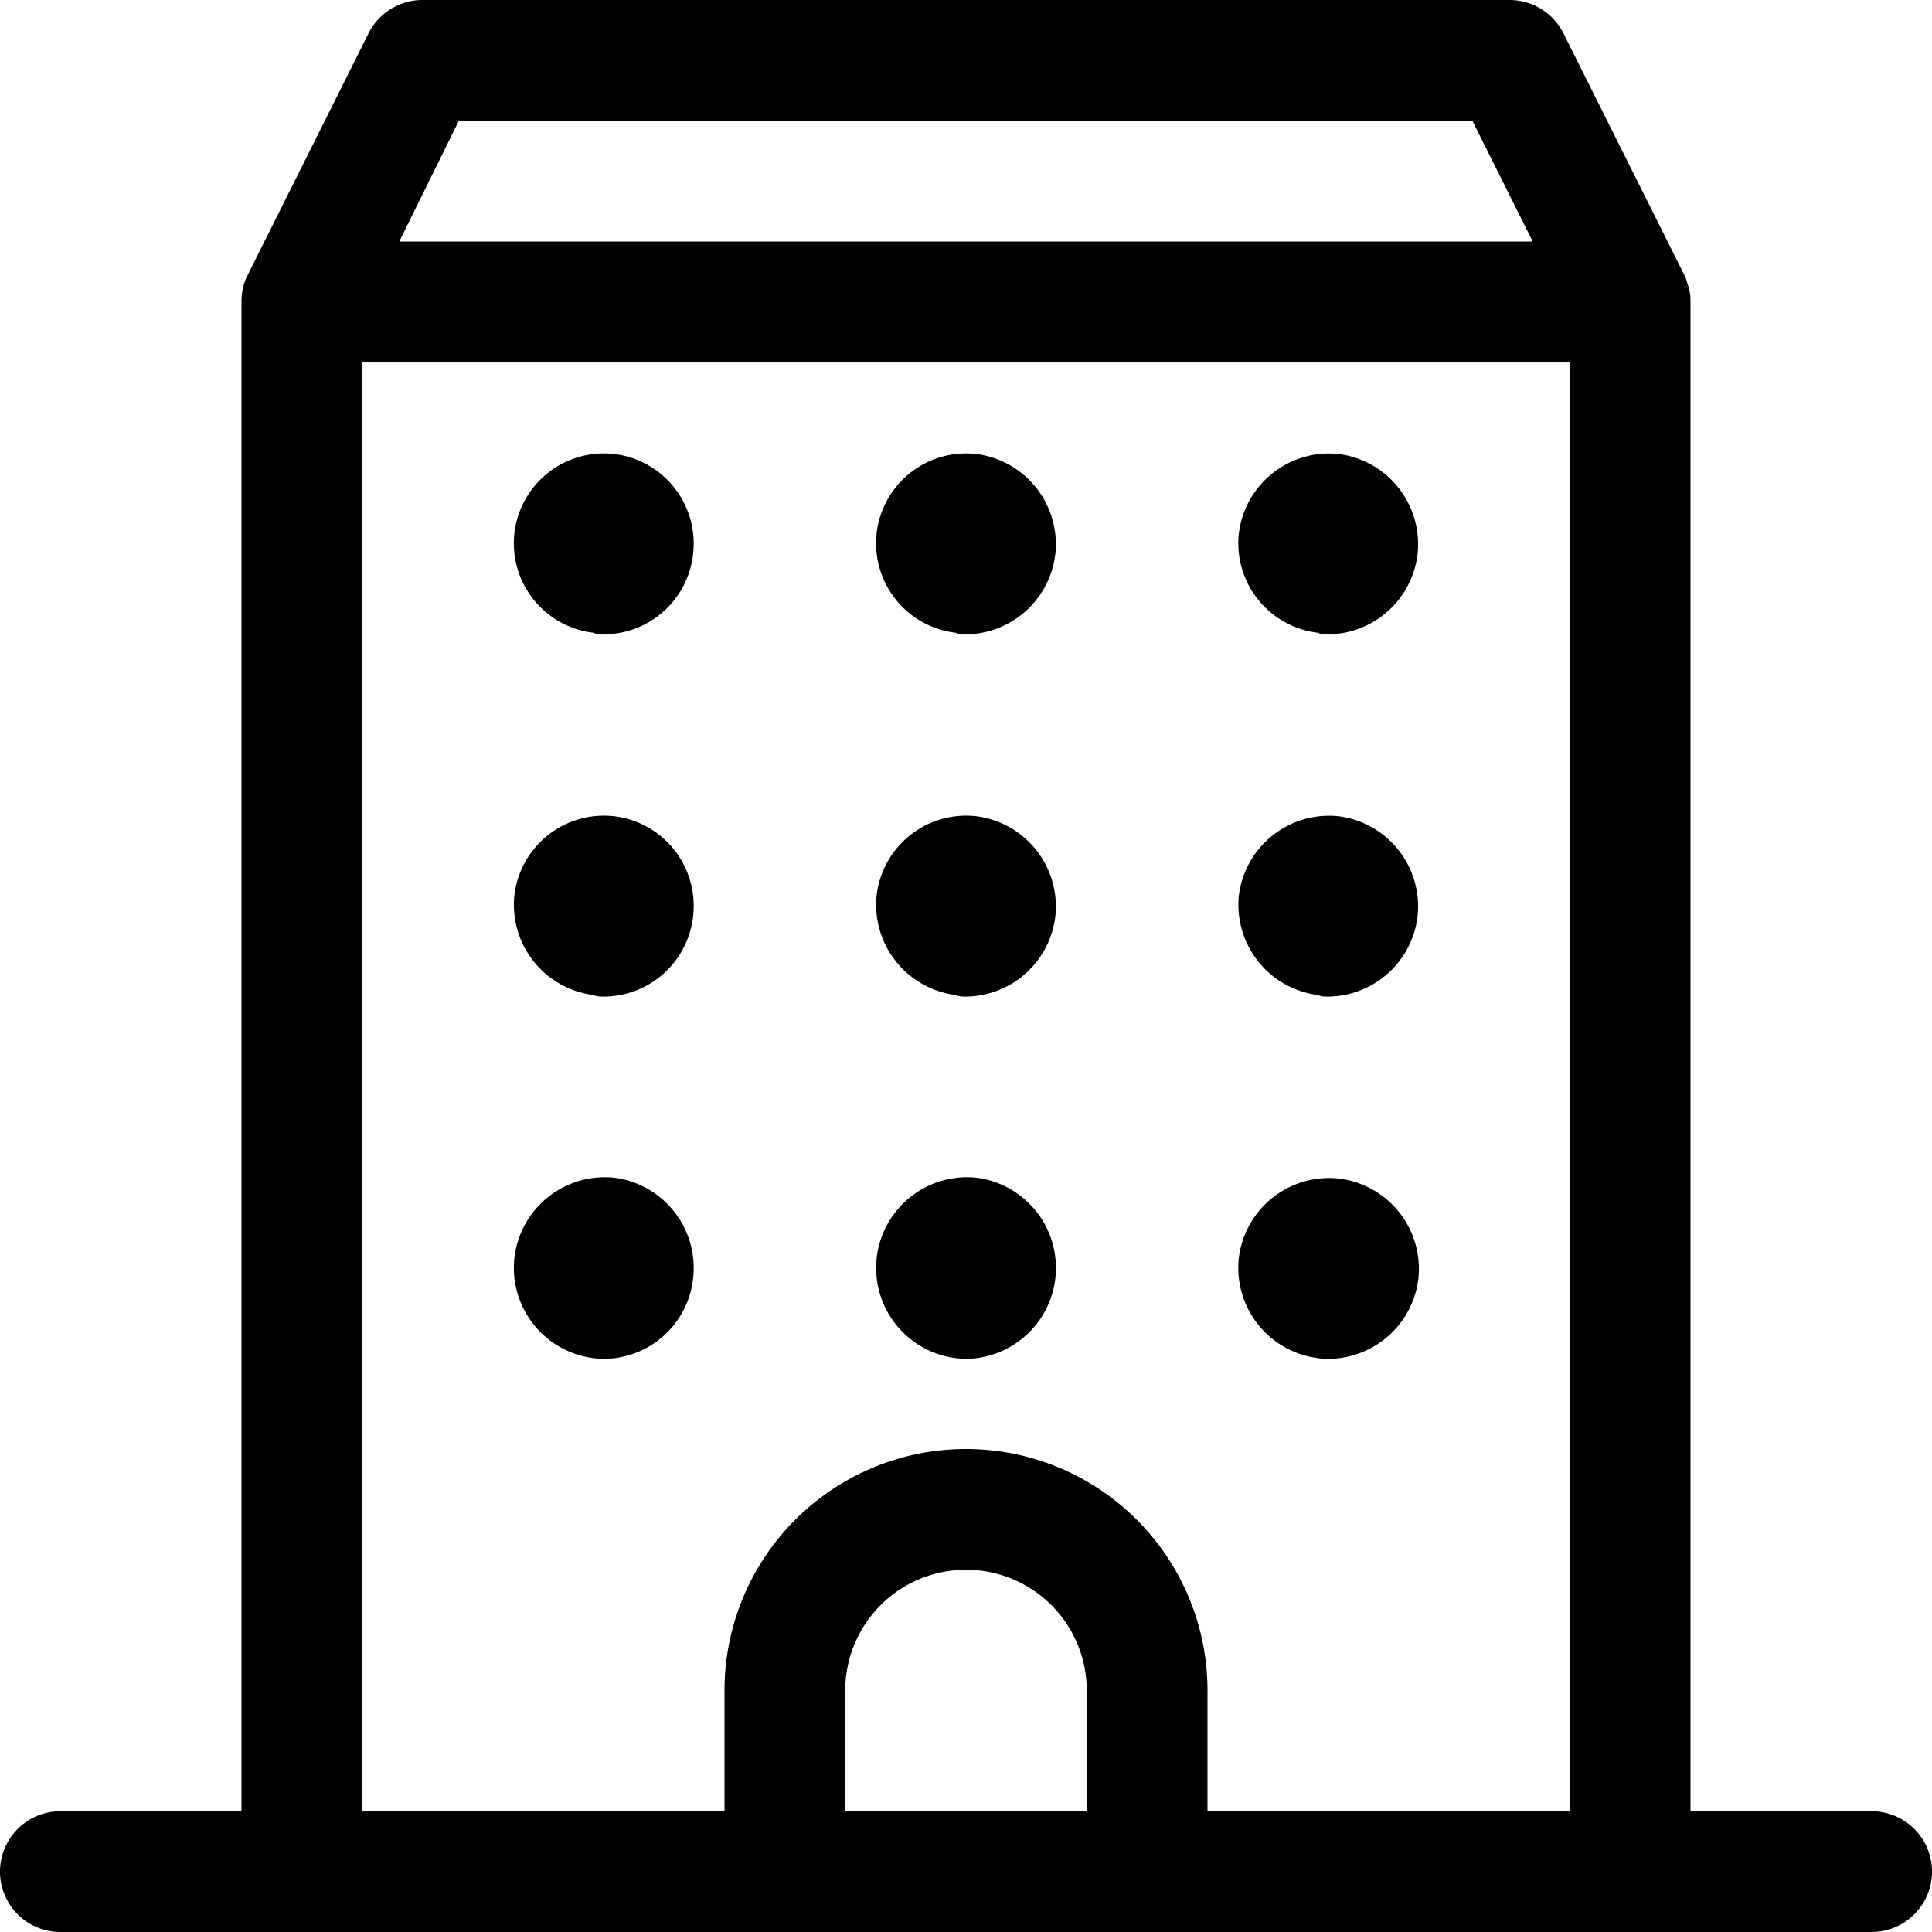
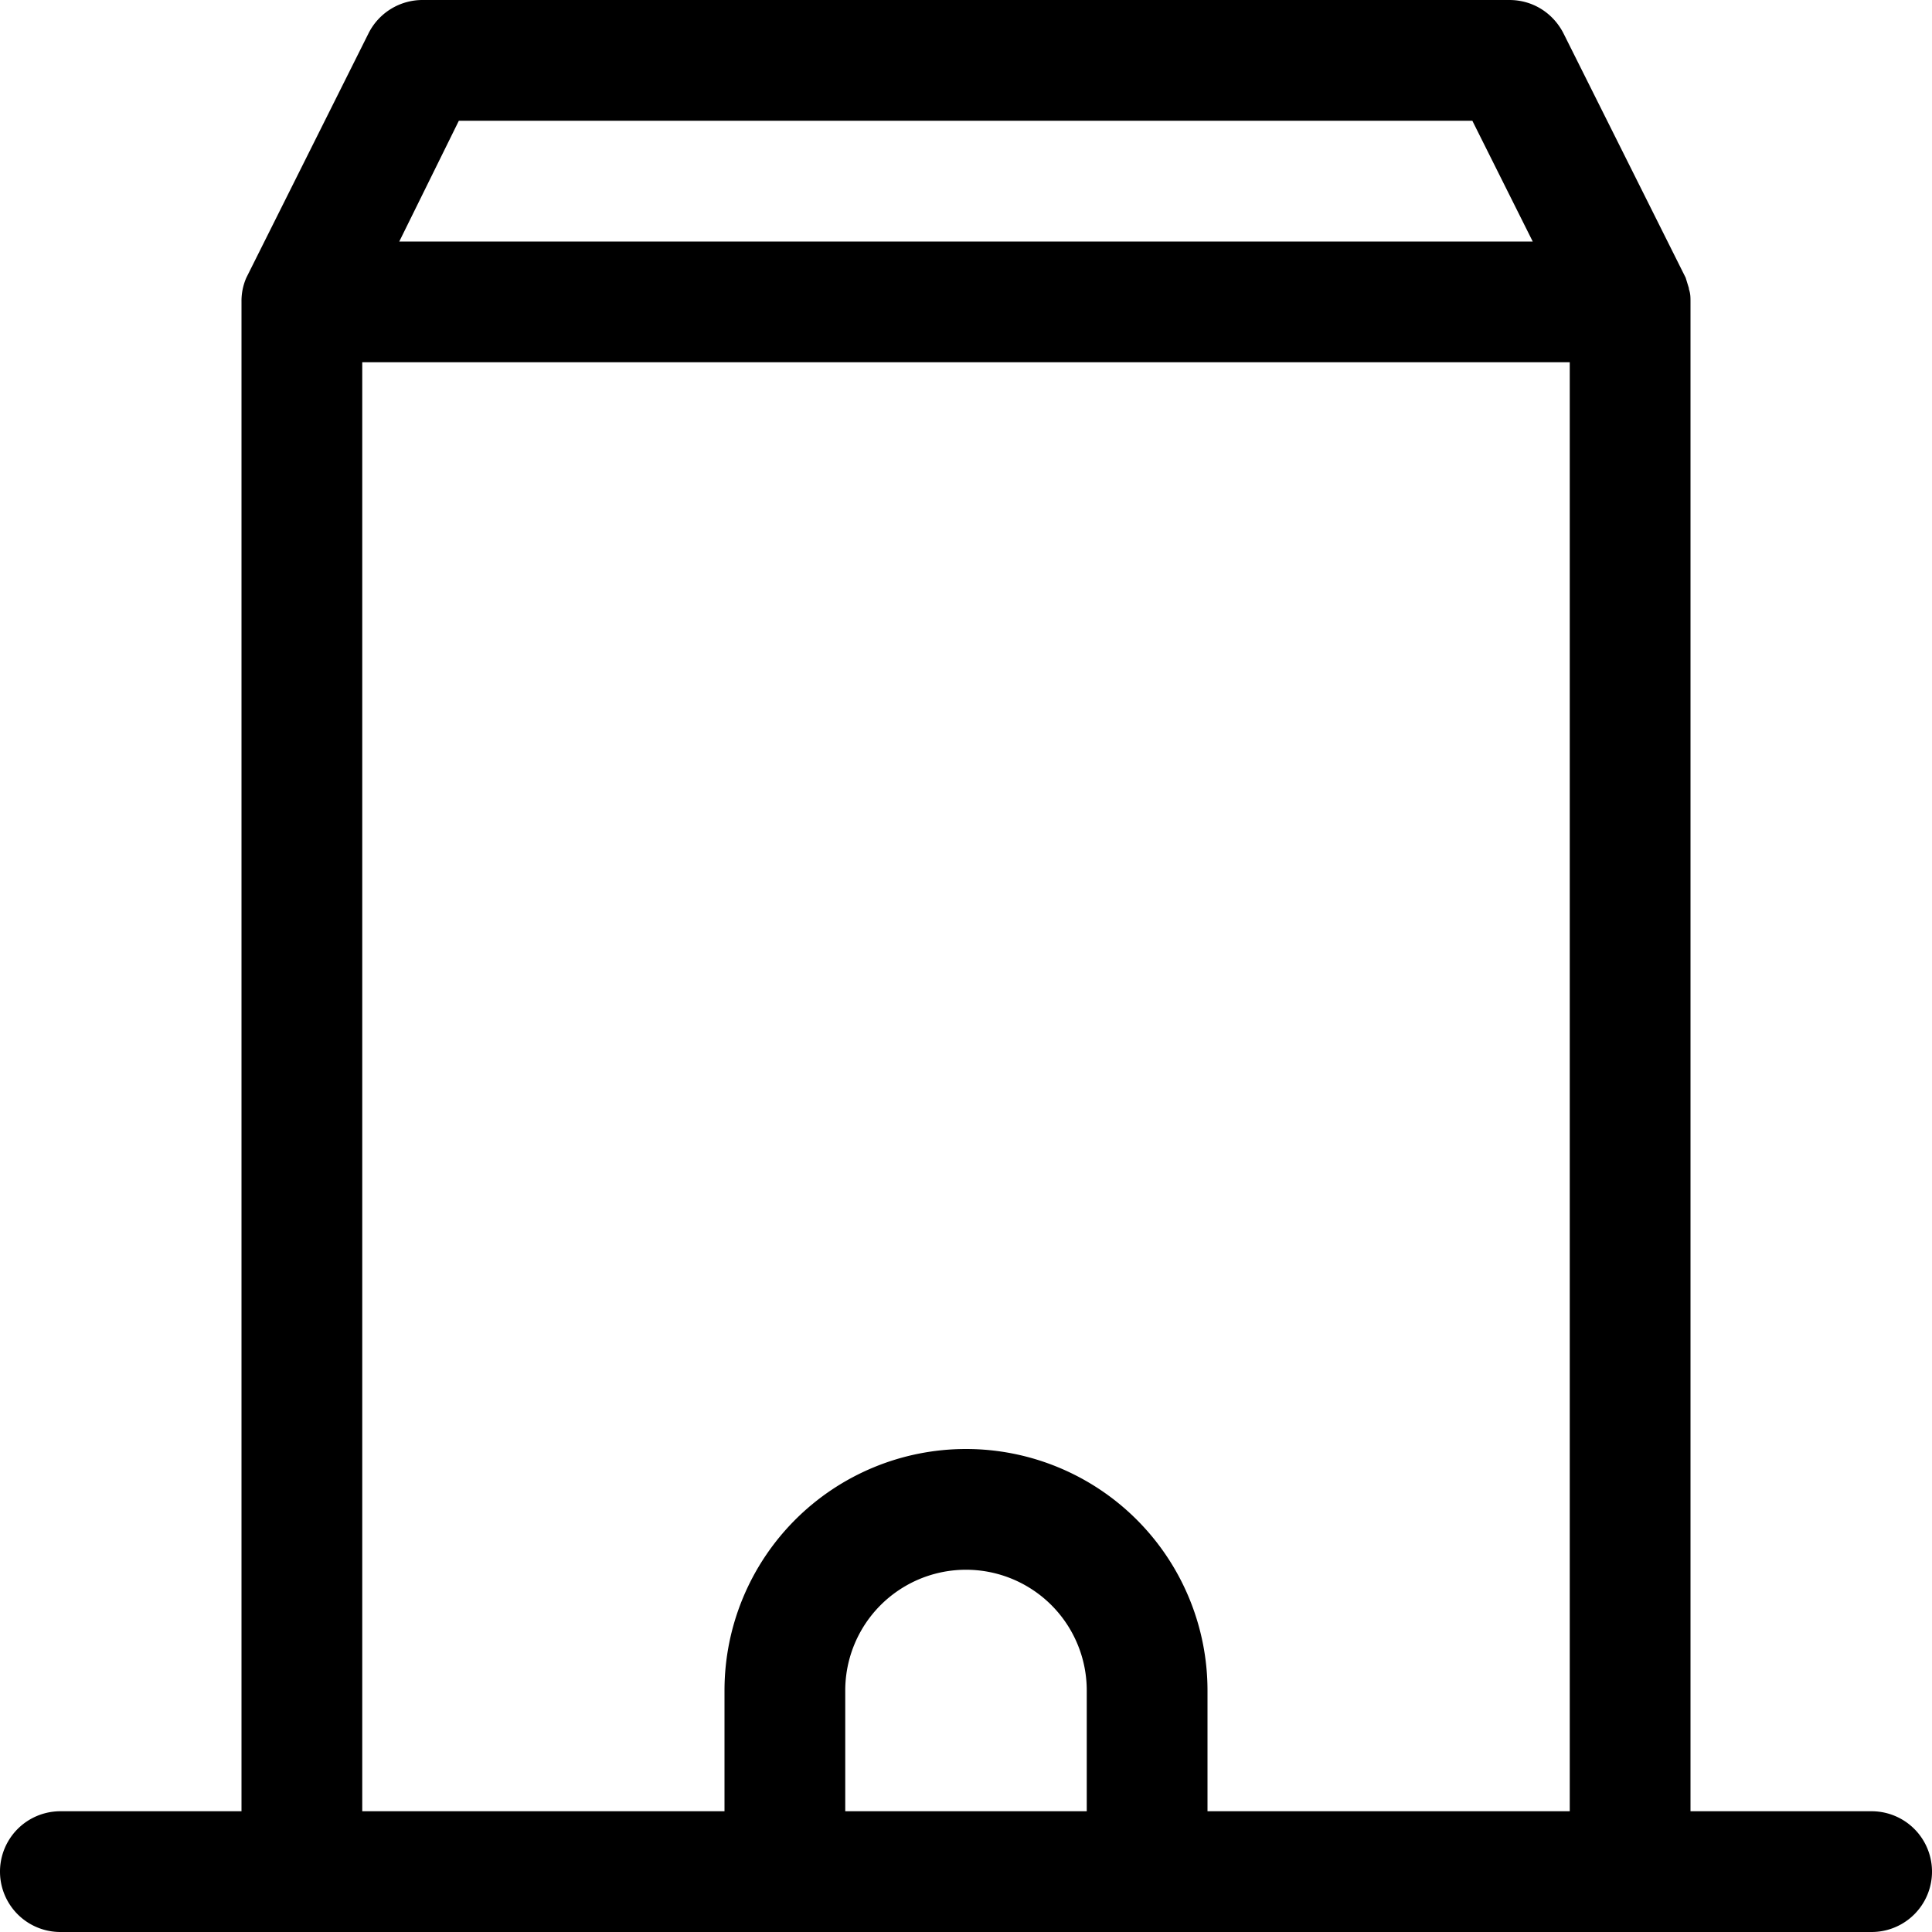
<svg xmlns="http://www.w3.org/2000/svg" fill="currentColor" viewBox="0 0 24 24" role="img">
  <path d="M.75 24a.75.75 0 0 1 0-1.5H3V3.75a.72.72 0 0 1 .06-.3l.02-.04 1.5-3A.75.75 0 0 1 5.25 0h13.5c.29 0 .54.16.67.41l1.5 3 .02.04.04.13v.01c.02.06.02.1.02.16V22.5h2.25a.75.75 0 0 1 0 1.5zm18.75-1.5v-18h-15v18H9V21a3 3 0 0 1 6 0v1.5zm-6 0V21a1.5 1.5 0 0 0-3 0v1.5zM19.04 3l-.75-1.5H5.7L4.96 3z" />
-   <path d="M7.5 7.88c-.04 0-.09 0-.13-.02a1.12 1.12 0 0 1-.98-1.24 1.12 1.12 0 0 1 1.24-.98 1.12 1.12 0 0 1 .98 1.24 1.12 1.12 0 0 1-1.11 1zm0 4.5c-.04 0-.09 0-.13-.02a1.13 1.13 0 0 1-.98-1.24 1.12 1.12 0 0 1 1.24-.98 1.12 1.12 0 0 1 .98 1.24 1.12 1.12 0 0 1-1.11 1zm0 4.5a1.13 1.13 0 0 1-1.11-1.25 1.13 1.13 0 0 1 1.24-1 1.13 1.13 0 0 1 .98 1.25 1.12 1.12 0 0 1-1.11 1zm4.5-9c-.04 0-.09 0-.13-.02a1.12 1.12 0 0 1-.98-1.24 1.12 1.12 0 0 1 1.24-.98 1.13 1.13 0 0 1 .98 1.24 1.13 1.13 0 0 1-1.11 1zm0 4.5c-.04 0-.09 0-.13-.02a1.13 1.13 0 0 1-.98-1.24 1.12 1.12 0 0 1 1.24-.98 1.13 1.13 0 0 1 .98 1.24 1.13 1.13 0 0 1-1.11 1zm0 4.5a1.13 1.13 0 0 1-1.11-1.25 1.13 1.13 0 0 1 1.24-1 1.13 1.13 0 0 1 .98 1.25 1.13 1.13 0 0 1-1.11 1zm4.5-9c-.04 0-.09 0-.13-.02a1.12 1.12 0 0 1-.98-1.24 1.13 1.13 0 0 1 1.24-.98 1.13 1.13 0 0 1 .98 1.24 1.13 1.13 0 0 1-1.11 1zm0 4.5c-.04 0-.09 0-.13-.02a1.13 1.13 0 0 1-.98-1.24 1.13 1.13 0 0 1 1.24-.98 1.13 1.13 0 0 1 .98 1.24 1.13 1.13 0 0 1-1.11 1zm0 4.5a1.13 1.13 0 0 1-1.11-1.26 1.13 1.13 0 0 1 1.24-.98 1.13 1.13 0 0 1 .99 1.24 1.13 1.13 0 0 1-1.12 1z" />
</svg>